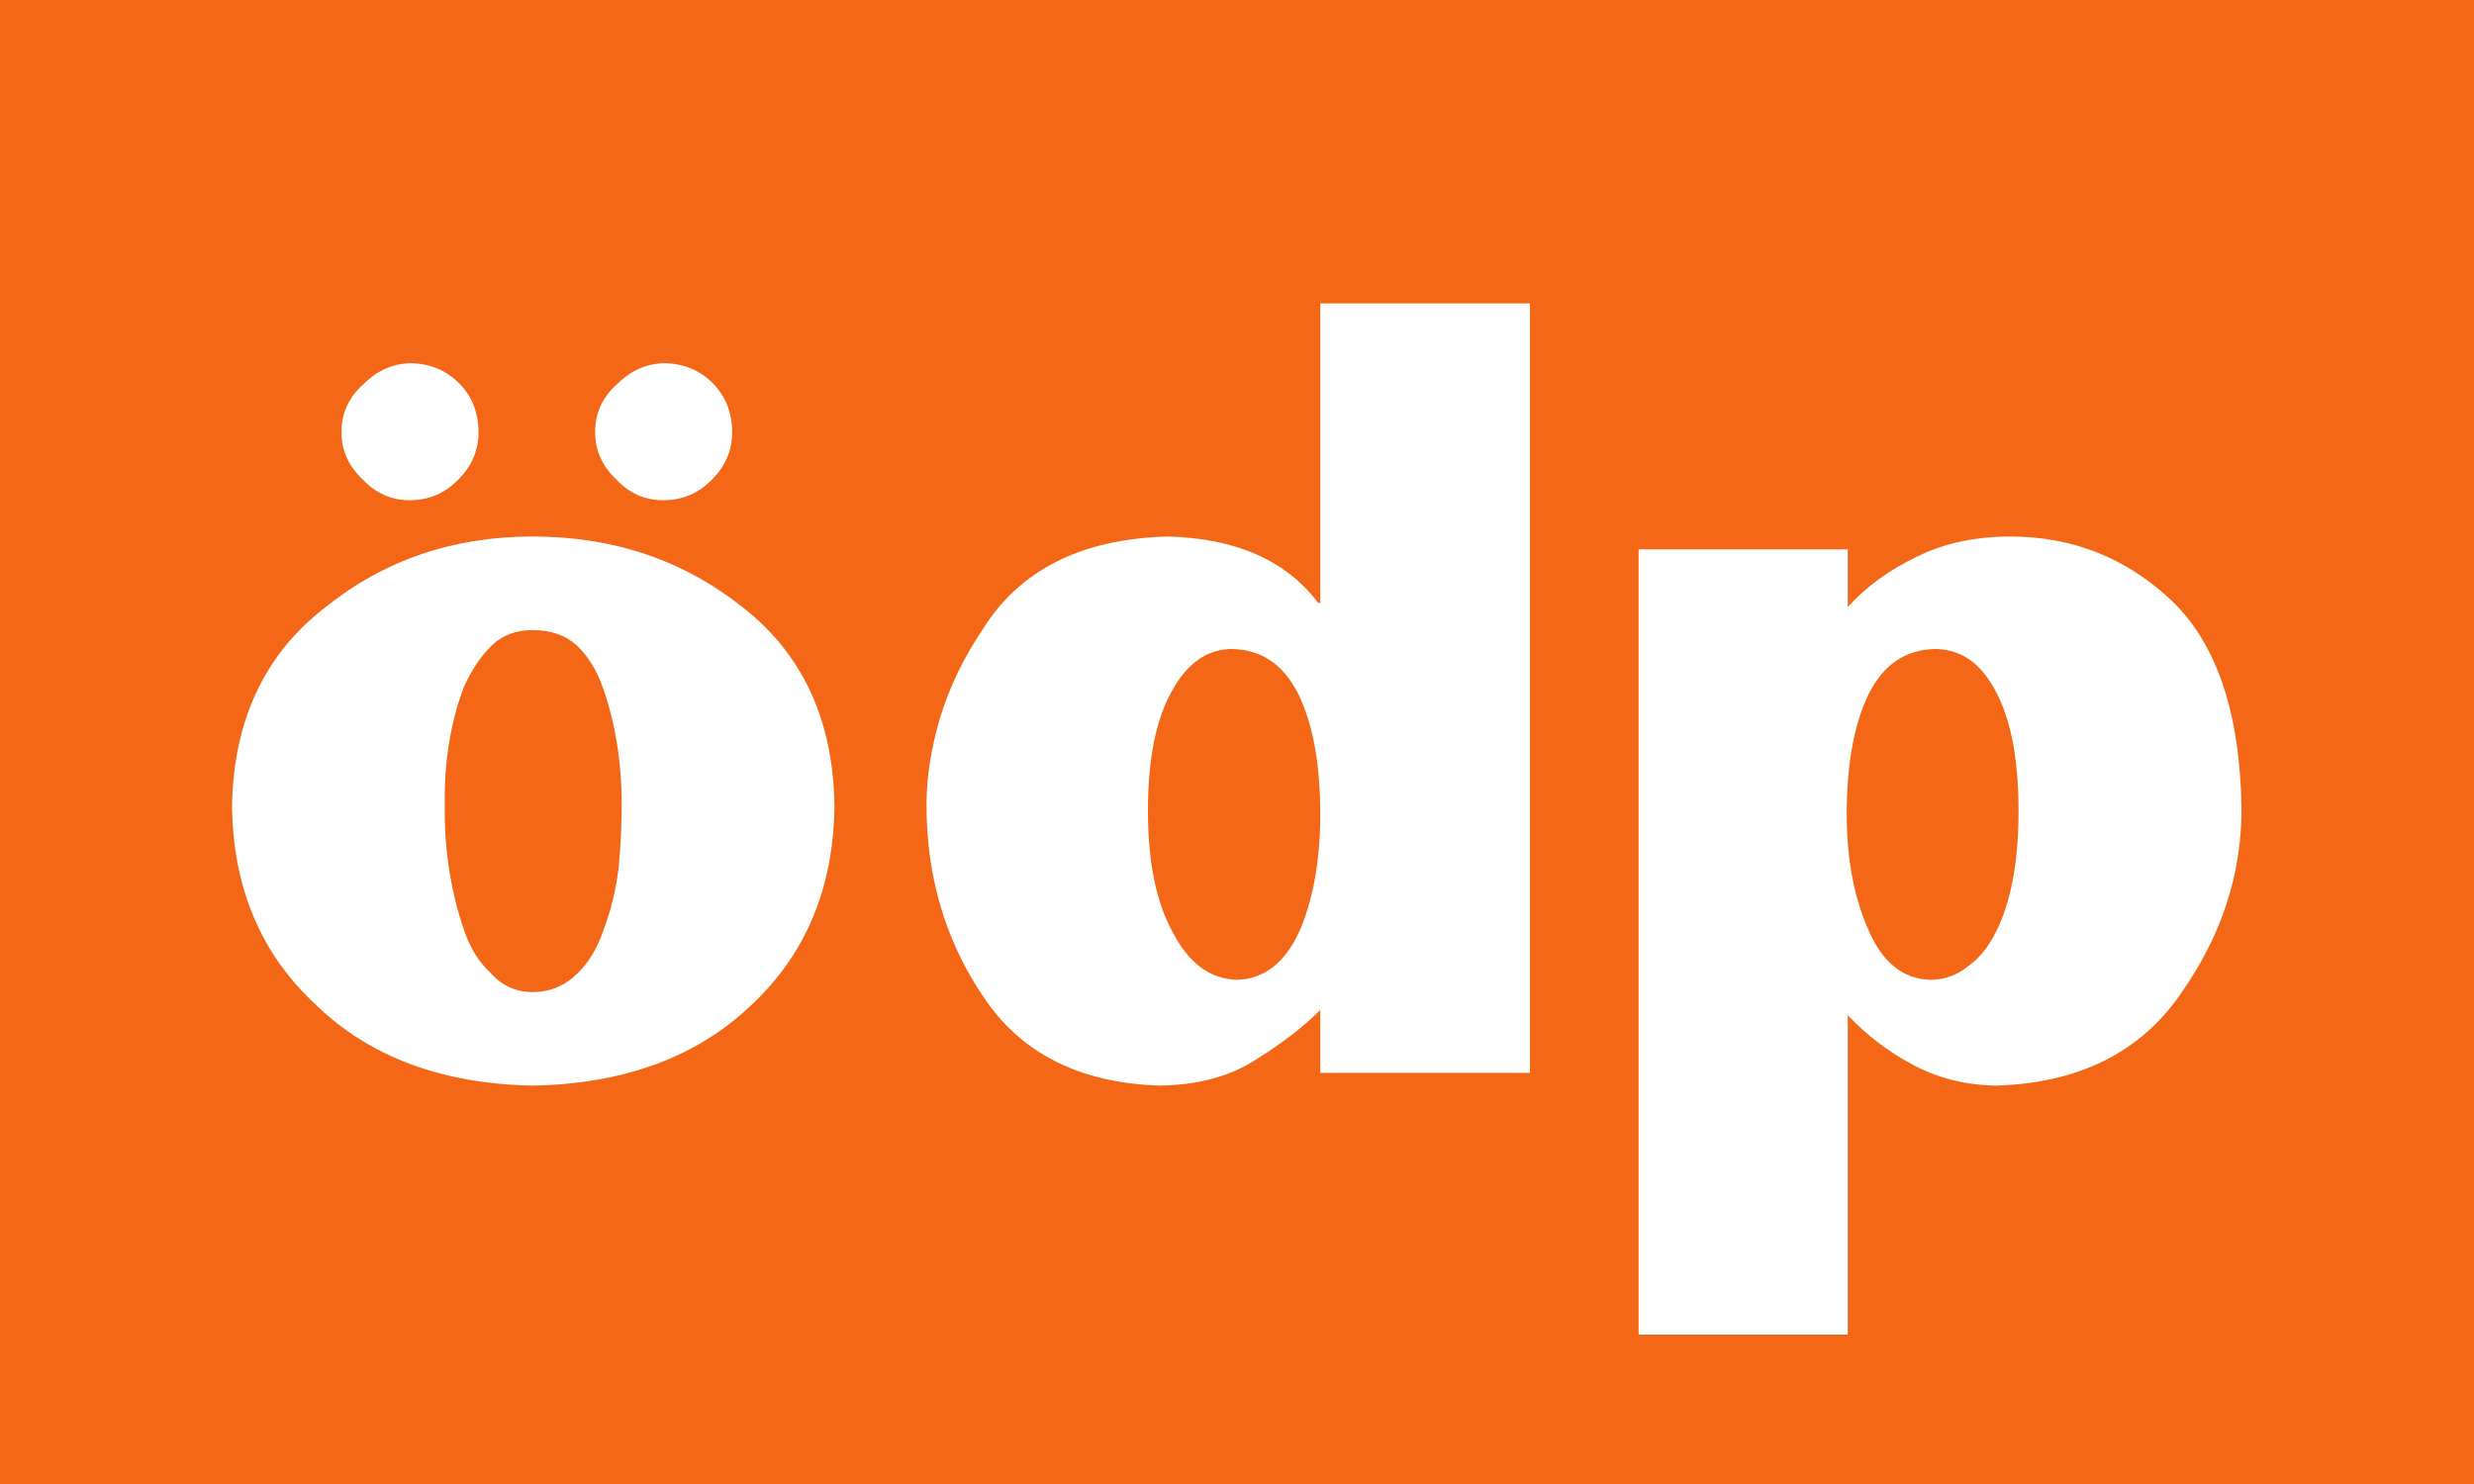
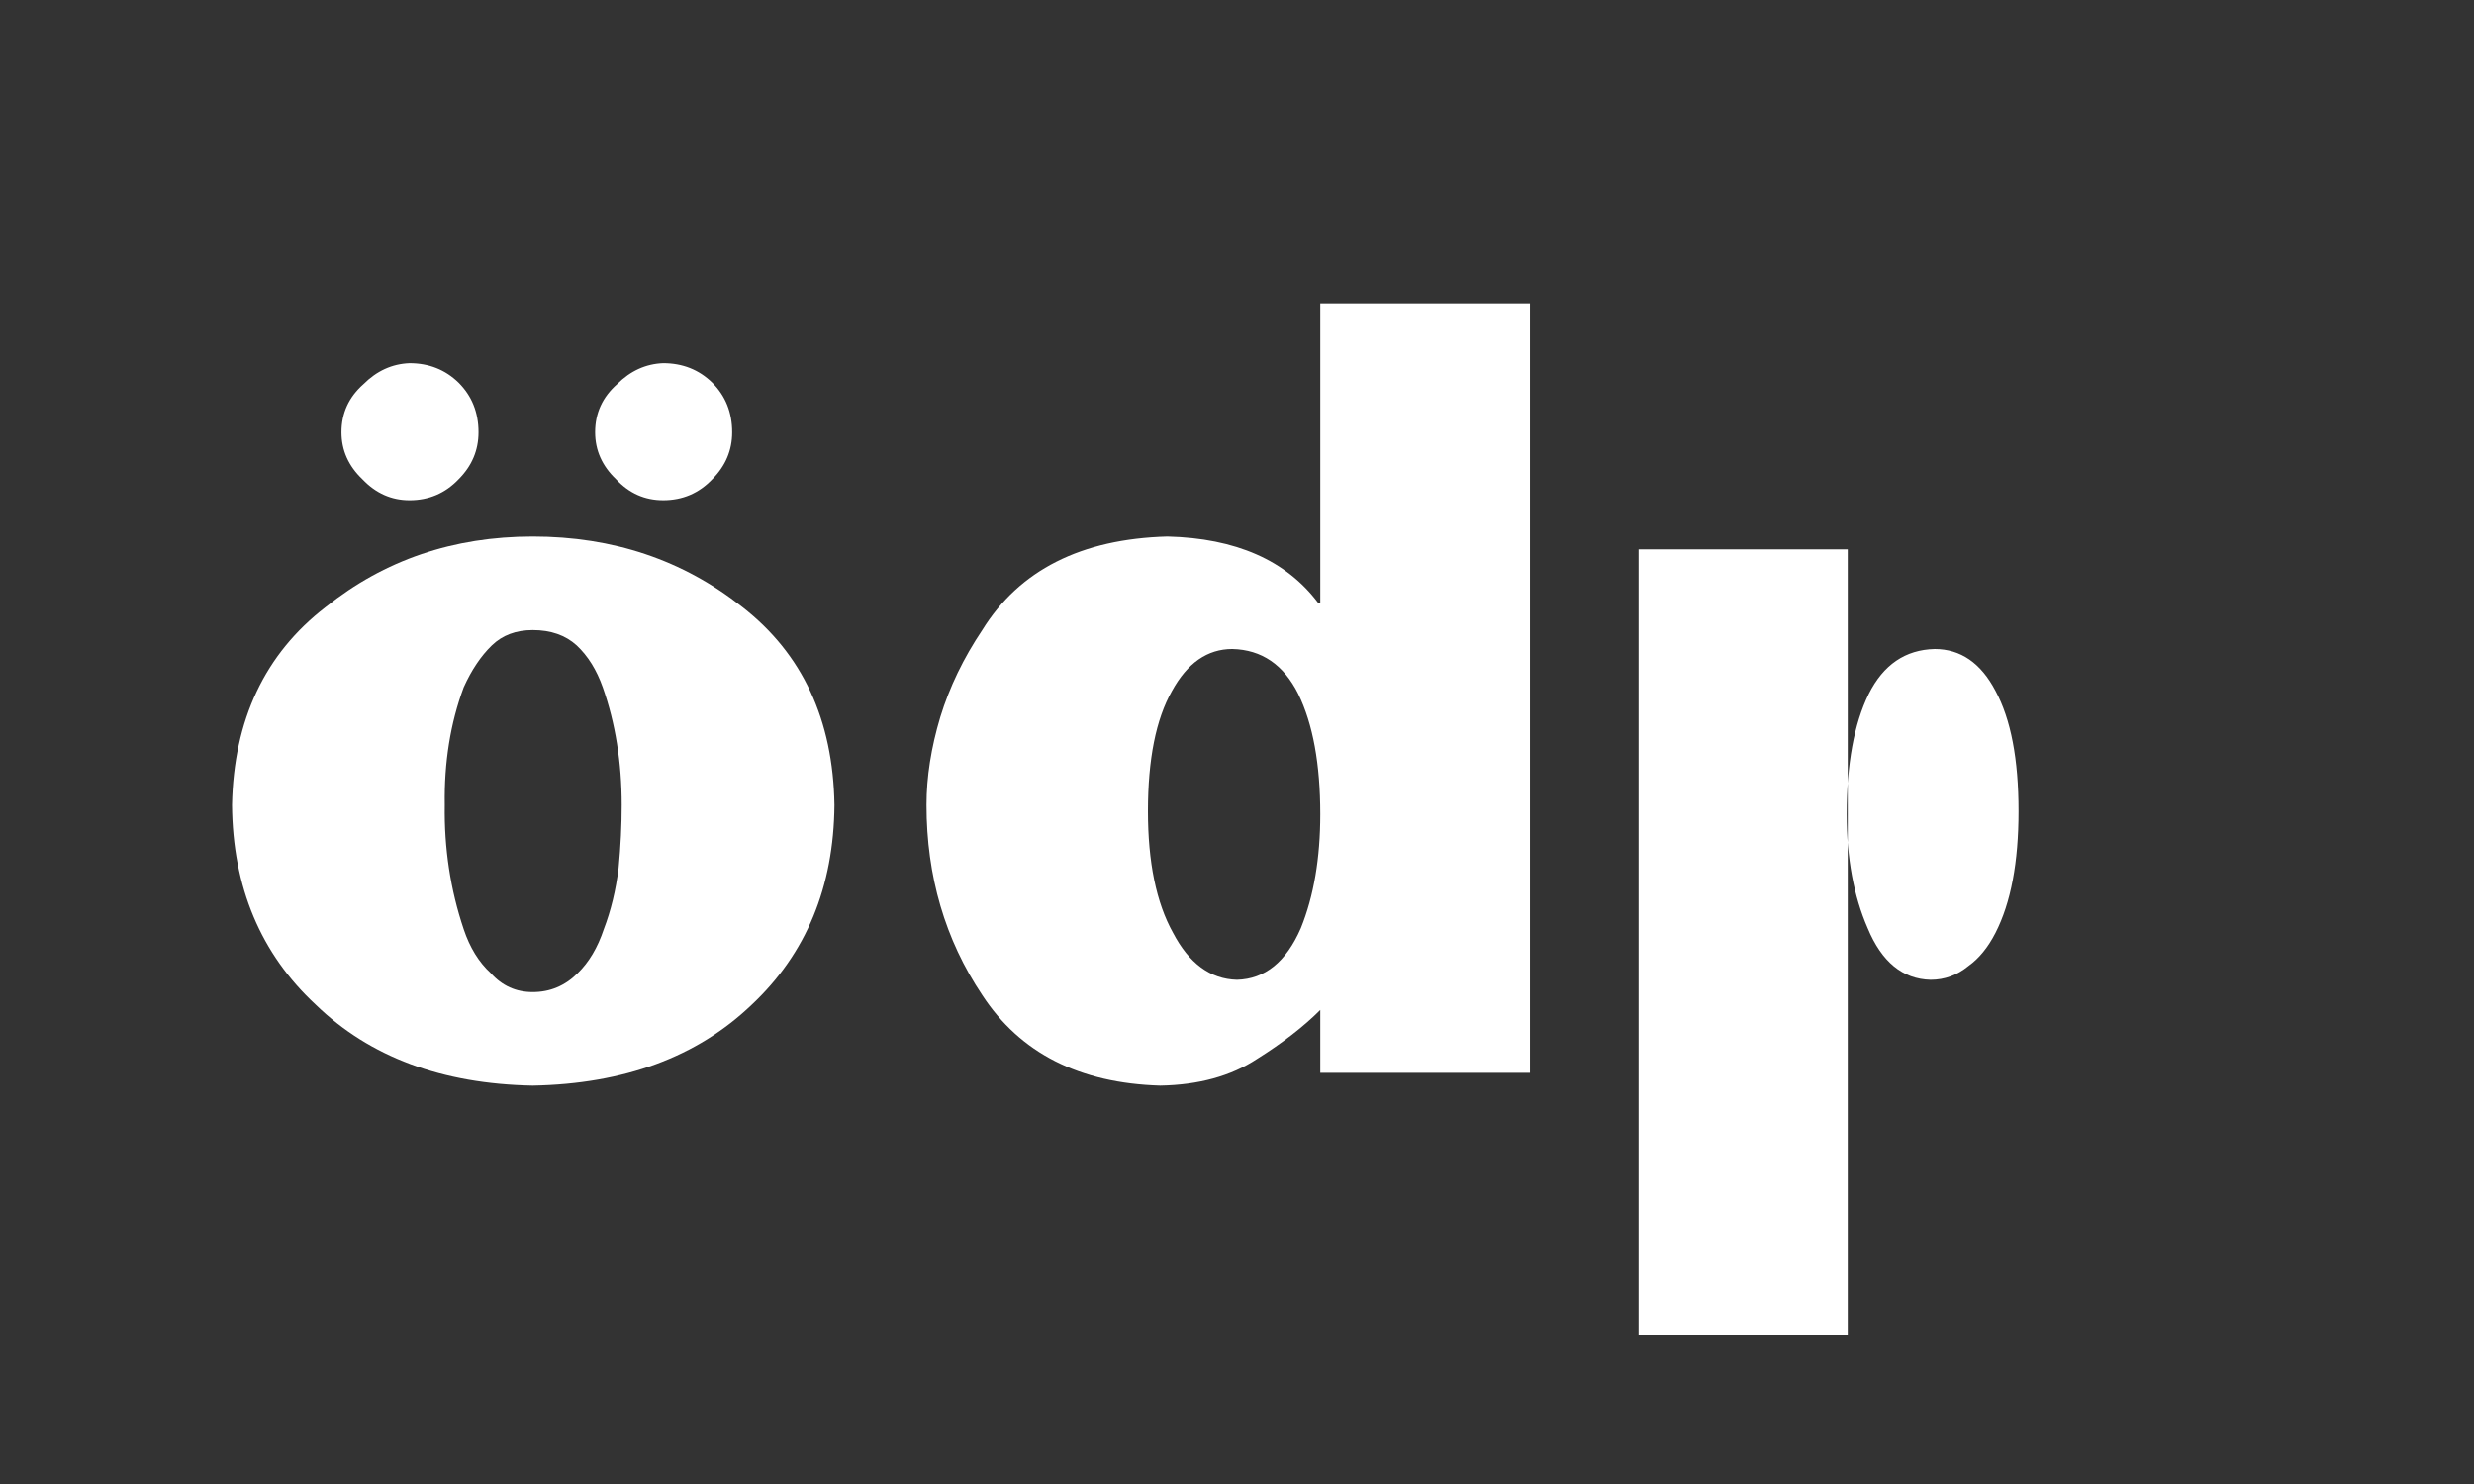
<svg xmlns="http://www.w3.org/2000/svg" id="svg2" version="1.1" width="354.325" height="212.6" xml:space="preserve">
  <rect width="100%" height="100%" fill="#333333" stroke="none" />
  <title>ÖDP-Logo</title>
  <g id="g10" transform="matrix(1.25,0,0,-1.25,0,212.6)">
-     <path d="m 0,0 2834.65,0 0,1700.79 L 0,1700.79 0,0 z" style="fill:#f36717;fill-opacity:1;fill-rule:nonzero" />
    <g transform="matrix(1,0,0,-1,23.011,47.126)">
      <path d="M 38.027,1.465 C 48.496,1.27 56.855,-1.816 63.105,-7.793 c 6.25,-5.859 9.414,-13.496 9.492,-22.91 -0.156,-9.766 -3.672,-17.324 -10.547,-22.676 -6.797,-5.391 -14.805,-8.086 -24.023,-8.086 -9.102,6.2e-5 -17.012,2.695 -23.73,8.086 -6.953,5.352 -10.527,12.91 -10.723,22.676 0.078,9.414 3.281,17.051 9.609,22.91 6.172,5.977 14.453,9.062 24.844,9.258 l 0,0 m 0,-52.207 c 2.07,5e-5 3.75,0.586 5.039,1.758 1.289,1.211 2.285,2.813 2.988,4.805 1.445,4.102 2.168,8.594 2.168,13.477 -4.8e-5,2.305 -0.117,4.707 -0.352,7.207 -0.313,2.539 -0.879,4.883 -1.699,7.031 -0.703,2.109 -1.699,3.789 -2.988,5.039 -1.445,1.445 -3.164,2.168 -5.156,2.168 -1.914,9.3e-6 -3.516,-0.723 -4.805,-2.168 -1.367,-1.25 -2.402,-2.93 -3.105,-5.039 -1.523,-4.531 -2.246,-9.277 -2.168,-14.238 -0.078,-4.883 0.645,-9.375 2.168,-13.477 0.898,-1.992 1.973,-3.594 3.223,-4.805 1.211,-1.172 2.773,-1.758 4.688,-1.758 l 0,0 M 23.906,-65.625 c 2.227,6.6e-5 4.102,-0.801 5.625,-2.402 1.523,-1.523 2.285,-3.32 2.285,-5.391 -3.2e-5,-2.266 -0.762,-4.16 -2.285,-5.684 -1.523,-1.484 -3.398,-2.226 -5.625,-2.227 -1.992,0.078 -3.75,0.879 -5.273,2.402 -1.68,1.484 -2.52,3.32 -2.52,5.508 -1.6e-5,2.07 0.801,3.867 2.402,5.391 1.523,1.602 3.32,2.402 5.391,2.402 l 0,0 m 29.062,0 c 2.227,6.6e-5 4.102,-0.801 5.625,-2.402 1.523,-1.523 2.285,-3.32 2.285,-5.391 -6.1e-5,-2.266 -0.762,-4.16 -2.285,-5.684 -1.523,-1.484 -3.398,-2.226 -5.625,-2.227 -1.992,0.078 -3.75,0.879 -5.273,2.402 -1.68,1.484 -2.52,3.32 -2.52,5.508 -4.5e-5,2.07 0.801,3.867 2.402,5.391 1.484,1.602 3.281,2.402 5.391,2.402 l 0,0" style="fill:#ffffff;fill-opacity:1;fill-rule:nonzero" />
      <path d="m 118.181,-48.574 c 3.359,0.078 5.879,1.797 7.559,5.156 1.68,3.438 2.519,8.027 2.52,13.77 -5e-5,5.039 -0.742,9.395 -2.227,13.066 -1.68,3.867 -4.121,5.84 -7.324,5.918 -3.047,-0.078 -5.488,-1.875 -7.324,-5.391 -1.914,-3.437 -2.871,-8.086 -2.871,-13.945 -3e-5,-5.937 0.918,-10.527 2.754,-13.77 1.758,-3.203 4.062,-4.805 6.914,-4.805 l 0,0 m 10.078,41.367 0,7.207 24.023,0 0,-88.184 -24.023,0 0,34.336 -0.234,0 c -3.672,-4.883 -9.434,-7.422 -17.285,-7.617 -9.883,0.273 -16.953,3.848 -21.211,10.723 -2.148,3.203 -3.75,6.523 -4.805,9.961 -1.055,3.516 -1.582,6.875 -1.582,10.078 -4e-6,8.164 2.129,15.43 6.387,21.797 4.336,6.641 11.133,10.098 20.391,10.371 4.414,-0.078 8.105,-1.094 11.074,-3.047 2.93,-1.836 5.352,-3.711 7.266,-5.625 l 0,0" style="fill:#ffffff;fill-opacity:1;fill-rule:nonzero" />
-       <path d="m 198.655,-48.574 c 2.969,4.9e-5 5.293,1.602 6.973,4.805 1.758,3.242 2.637,7.832 2.637,13.77 -5e-5,5.859 -0.879,10.508 -2.637,13.945 -0.859,1.68 -1.895,2.949 -3.105,3.809 -1.289,1.055 -2.734,1.582 -4.336,1.582 -3.203,-0.078 -5.606,-2.051 -7.207,-5.918 -1.602,-3.672 -2.402,-8.027 -2.402,-13.066 -3e-5,-5.742 0.84,-10.332 2.52,-13.77 1.68,-3.359 4.199,-5.078 7.559,-5.156 l 0,0 m -9.961,-4.805 0,-6.621 -23.965,0 0,90 23.965,0 0,-36.621 0,0 c 2.109,2.266 4.59,4.16 7.441,5.684 2.812,1.523 5.977,2.324 9.492,2.402 9.531,-0.273 16.621,-3.809 21.27,-10.605 4.609,-6.562 6.914,-13.594 6.914,-21.094 -0.156,-10.977 -2.832,-18.945 -8.027,-23.906 -5.195,-4.883 -11.348,-7.324 -18.457,-7.324 -4.023,6.2e-5 -7.578,0.762 -10.664,2.285 -3.203,1.523 -5.859,3.457 -7.969,5.801 l 0,0" style="fill:#ffffff;fill-opacity:1;fill-rule:nonzero" />
+       <path d="m 198.655,-48.574 c 2.969,4.9e-5 5.293,1.602 6.973,4.805 1.758,3.242 2.637,7.832 2.637,13.77 -5e-5,5.859 -0.879,10.508 -2.637,13.945 -0.859,1.68 -1.895,2.949 -3.105,3.809 -1.289,1.055 -2.734,1.582 -4.336,1.582 -3.203,-0.078 -5.606,-2.051 -7.207,-5.918 -1.602,-3.672 -2.402,-8.027 -2.402,-13.066 -3e-5,-5.742 0.84,-10.332 2.52,-13.77 1.68,-3.359 4.199,-5.078 7.559,-5.156 l 0,0 m -9.961,-4.805 0,-6.621 -23.965,0 0,90 23.965,0 0,-36.621 0,0 l 0,0" style="fill:#ffffff;fill-opacity:1;fill-rule:nonzero" />
    </g>
  </g>
</svg>